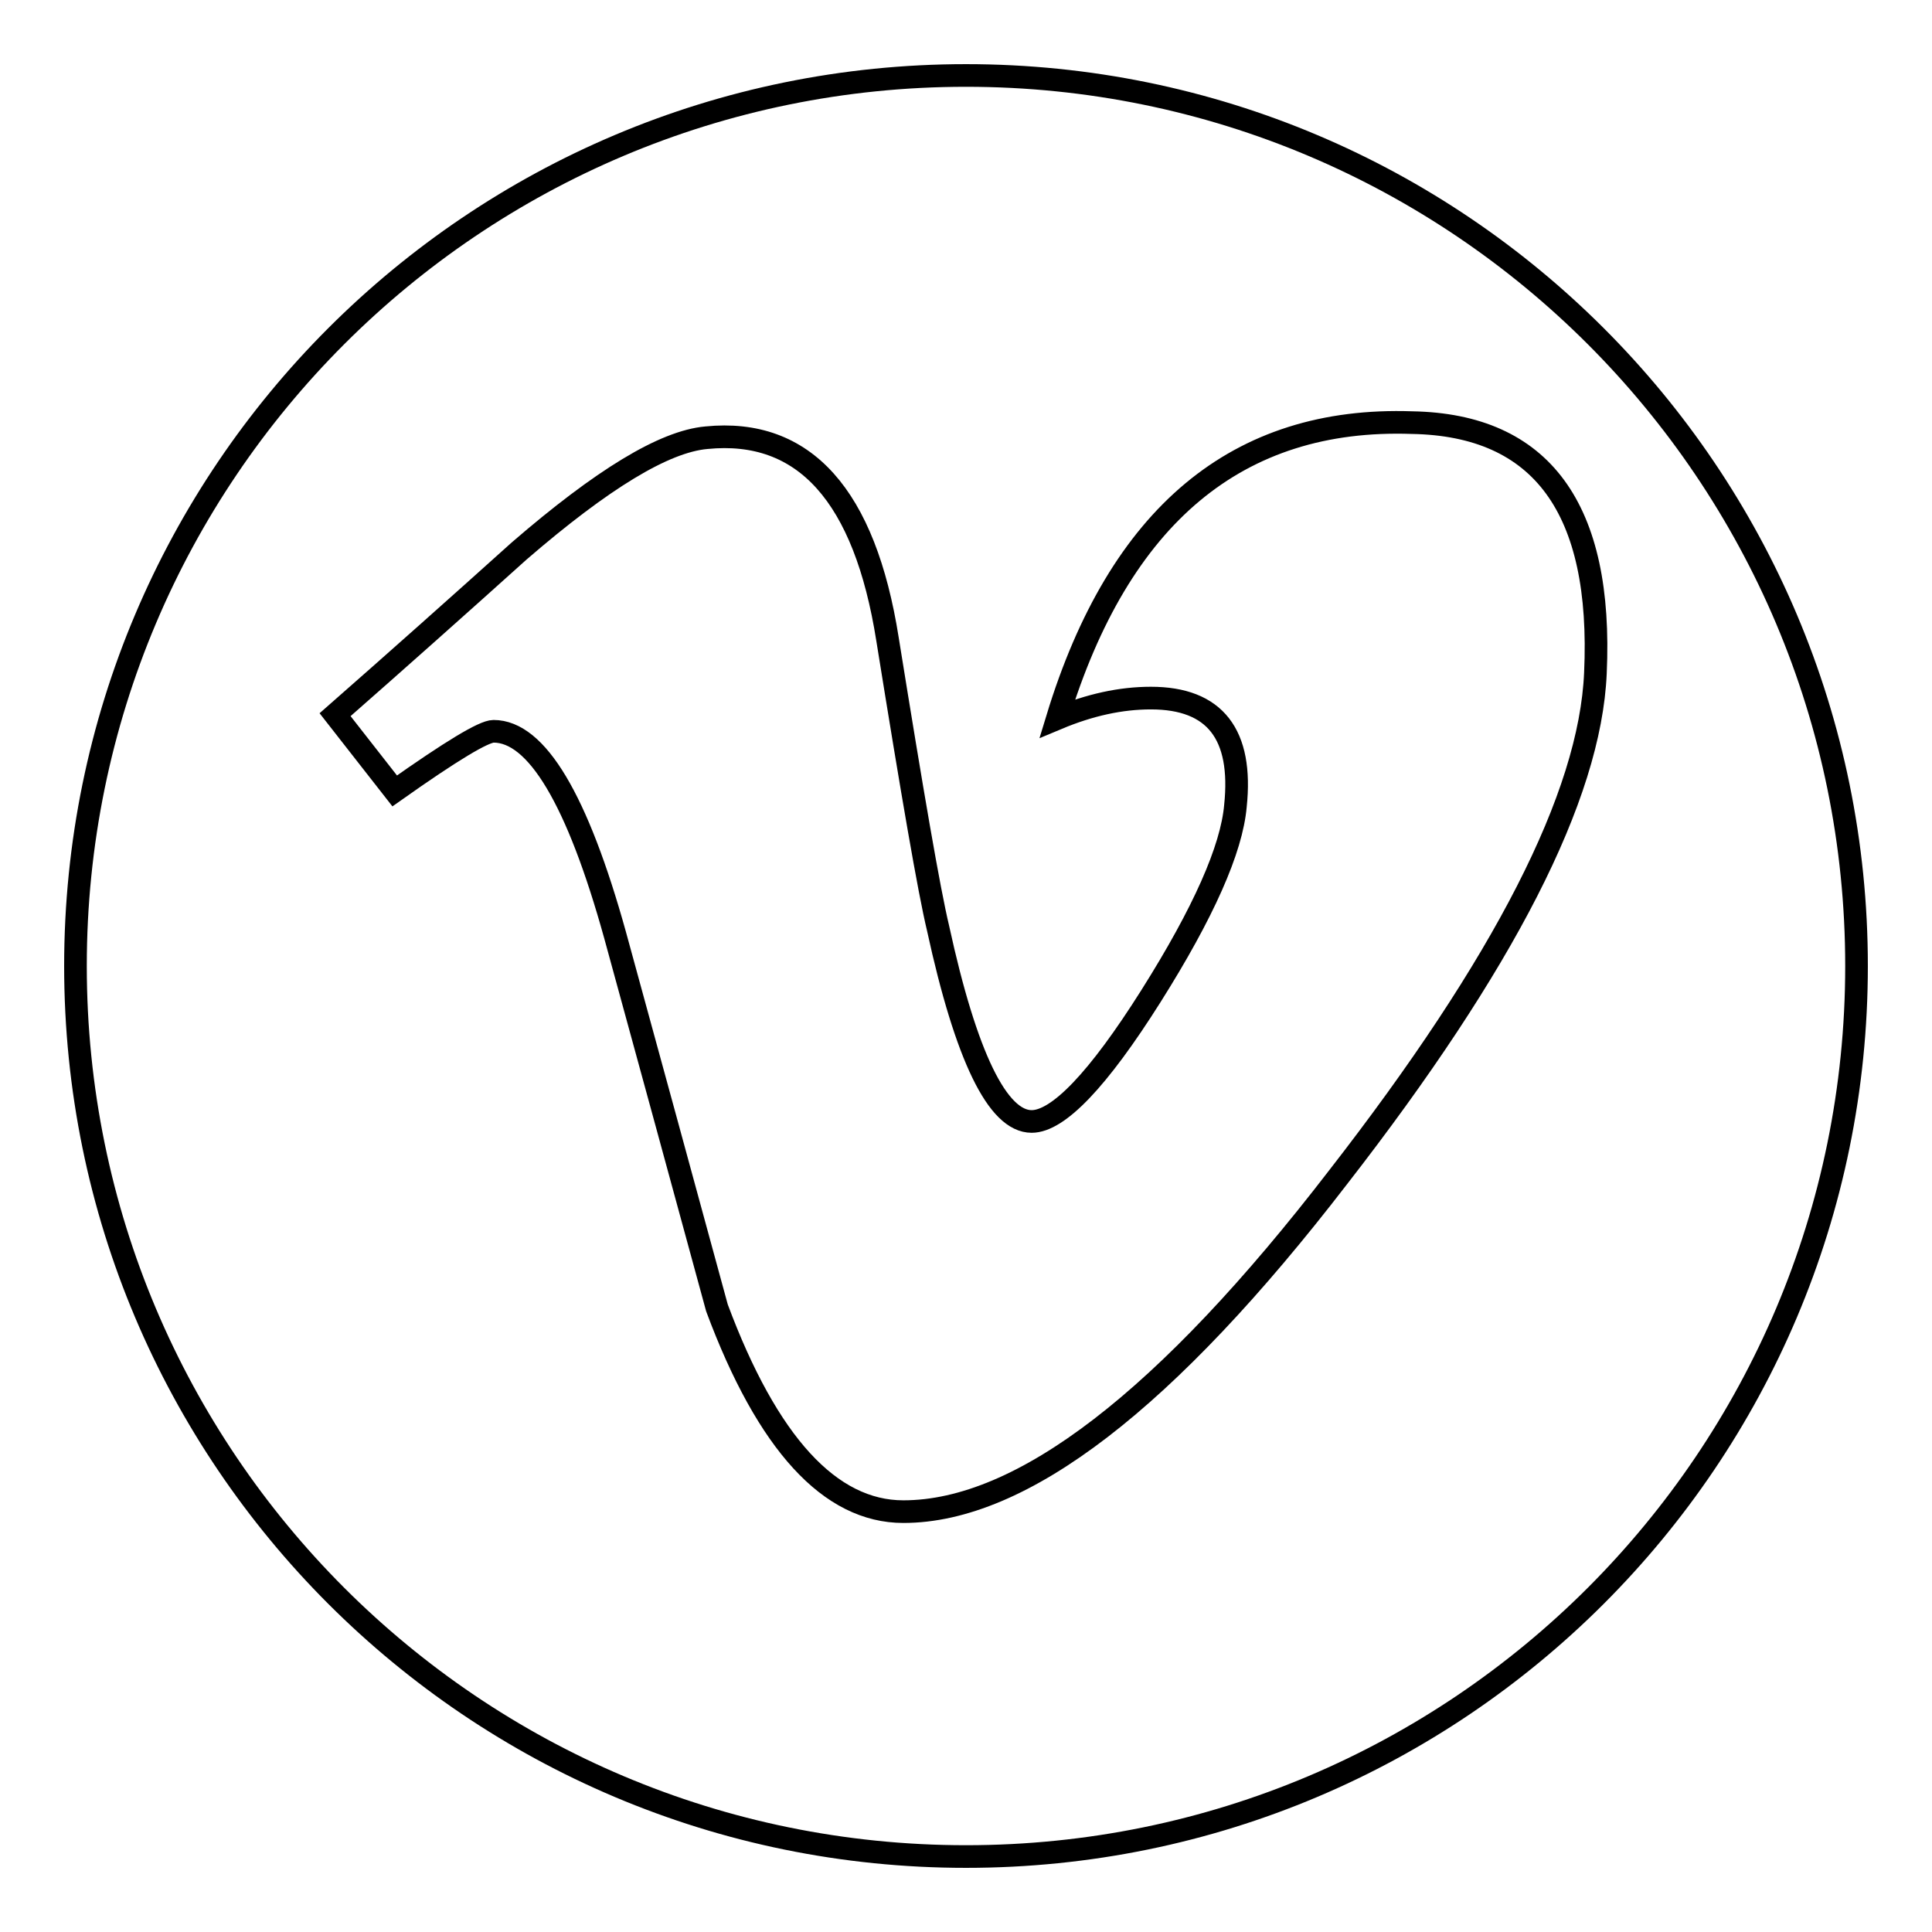
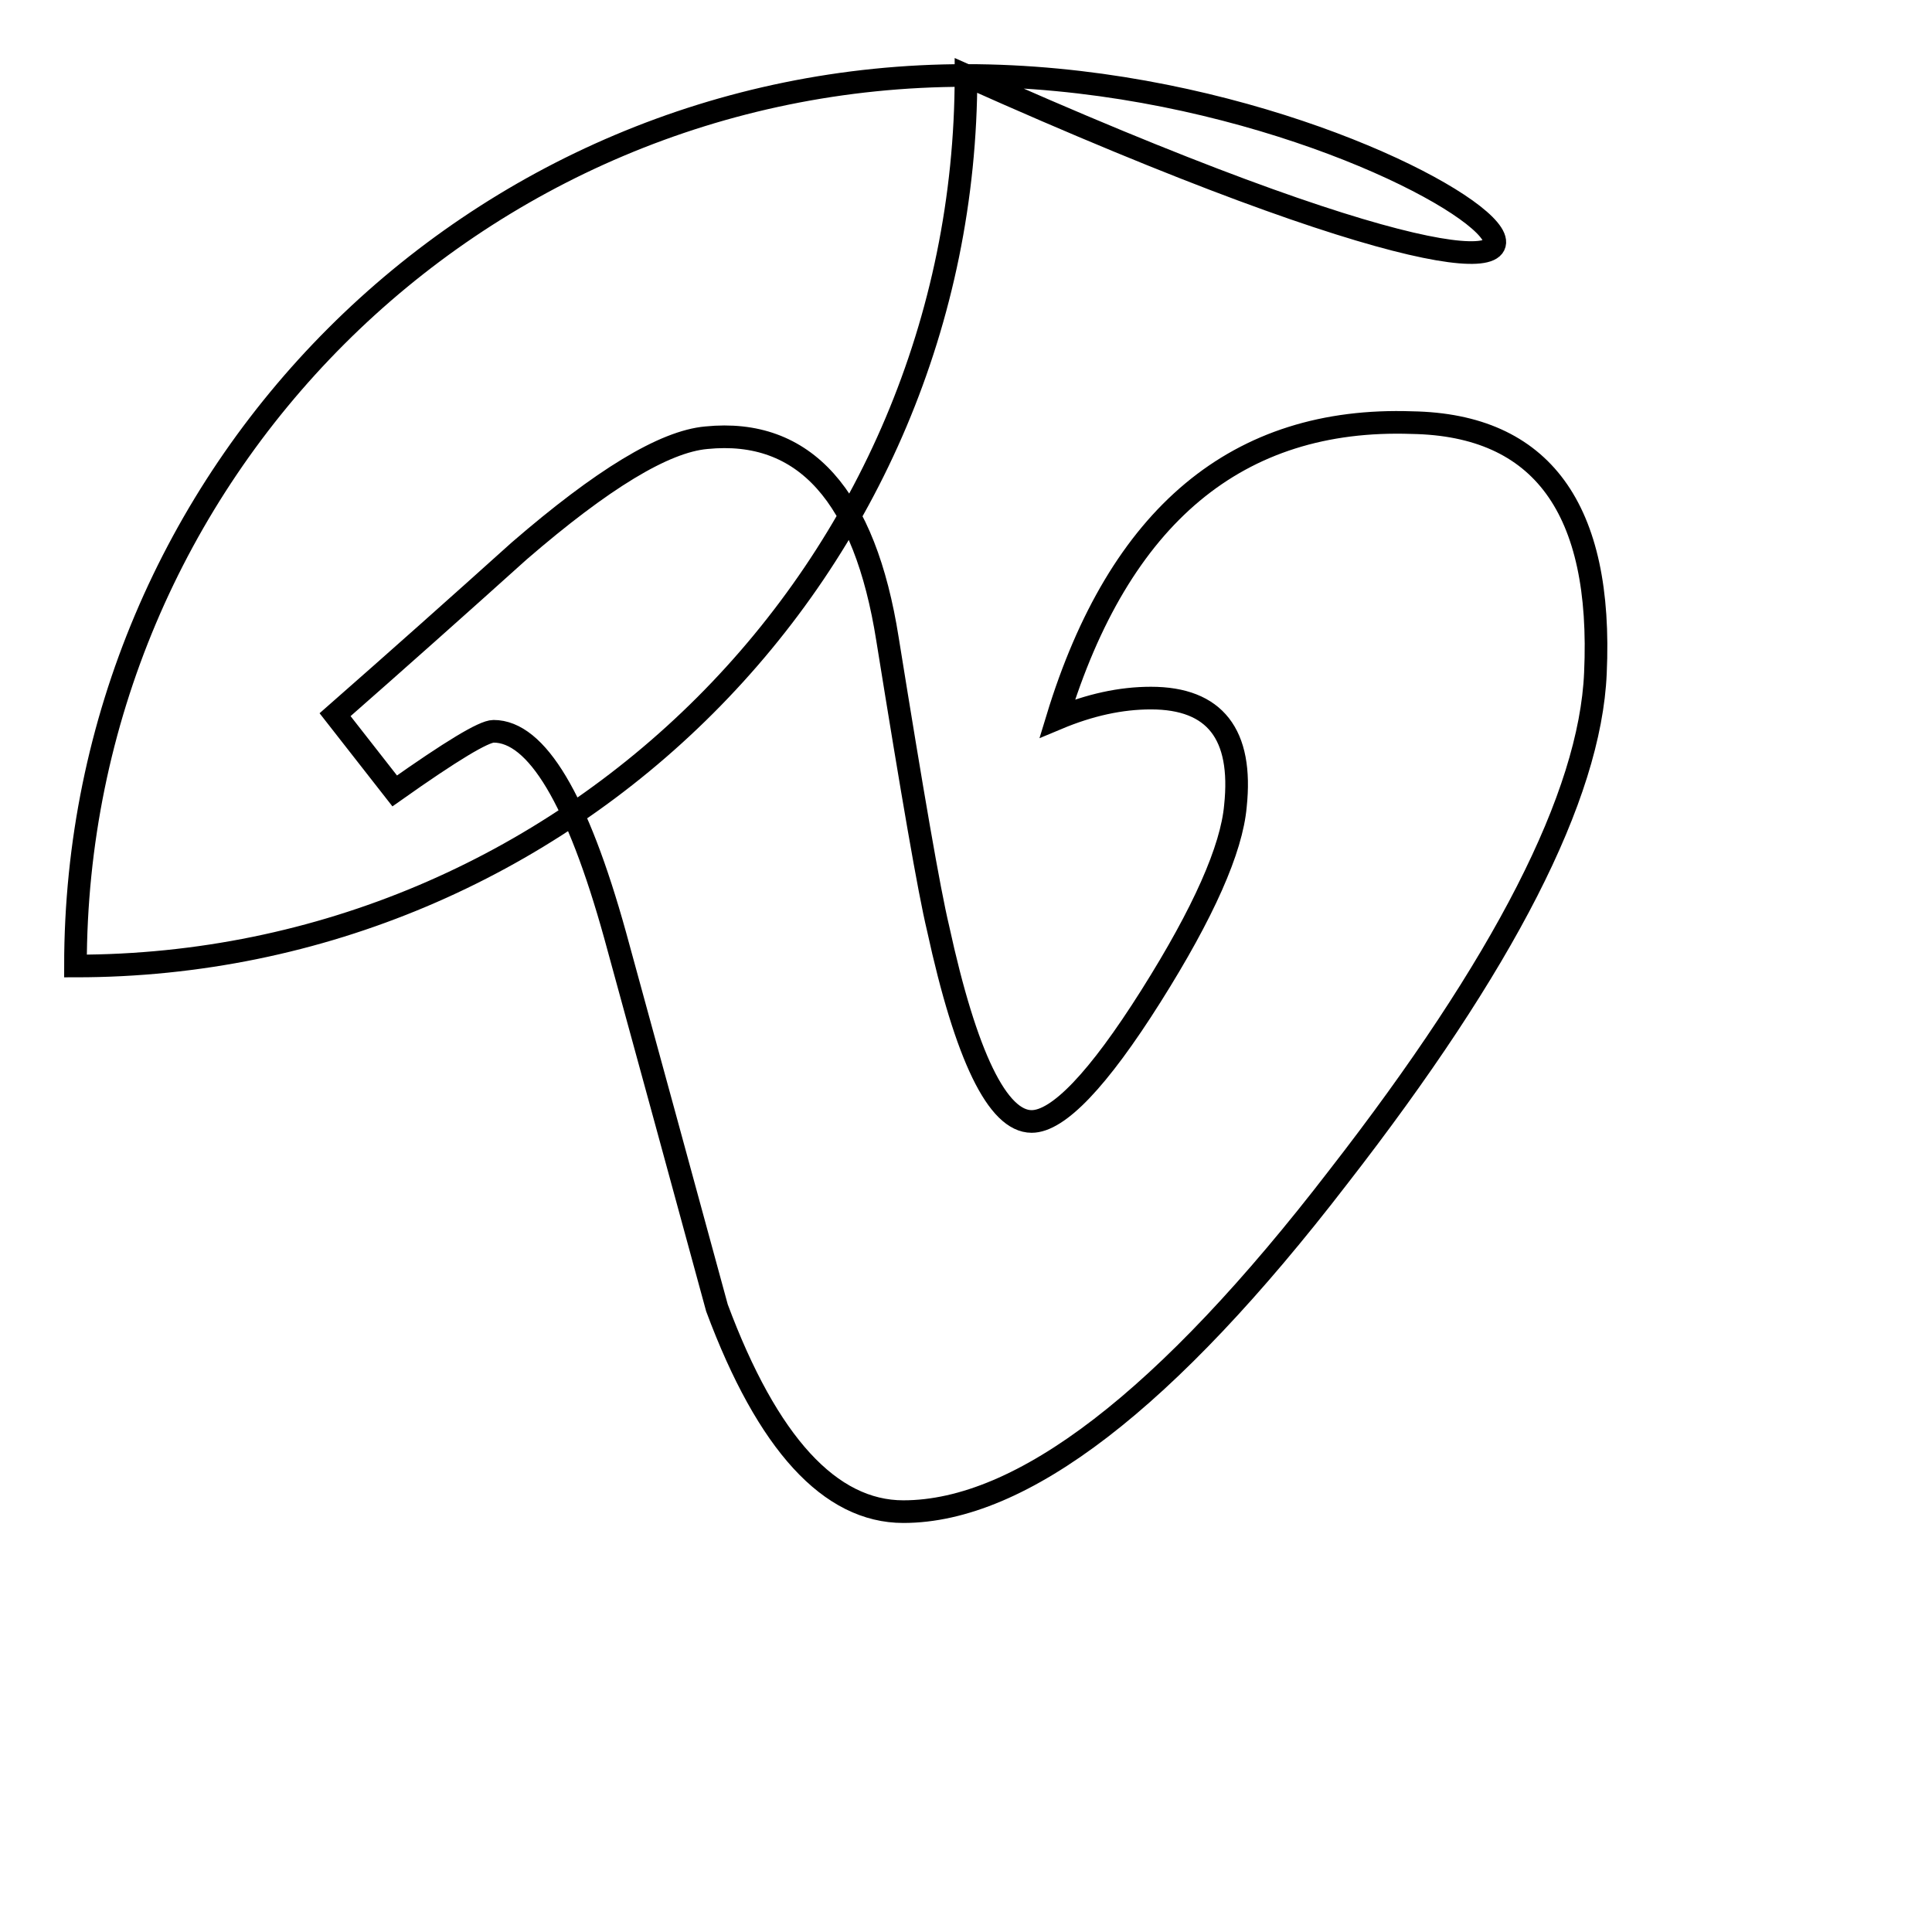
<svg xmlns="http://www.w3.org/2000/svg" version="1.1" x="0px" y="0px" viewBox="0 0 256 256" enable-background="new 0 0 256 256" xml:space="preserve">
  <g>
    <g>
      <g>
-         <path stroke-width="3" fill-opacity="0" stroke="#000000" d="M128,10C62.8,10,10,62.8,10,128c0,65.2,52.8,118,118,118c65.2,0,118-52.8,118-118C246,62.8,193.2,10,128,10z M211.4,89.2c-0.7,16.3-12.1,38.5-34.1,66.8c-22.7,29.5-41.9,44.3-57.6,44.3c-9.7,0-18-9-24.7-27c-4.5-16.5-9-33-13.5-49.4c-5-18-10.4-27-16.1-27c-1.3,0-5.6,2.6-13.1,7.9l-7.9-10.1c8.2-7.2,16.4-14.5,24.4-21.7c11-9.5,19.2-14.5,24.8-15c13-1.3,21,7.7,24,26.7c3.3,20.5,5.5,33.3,6.7,38.3c3.7,17,7.9,25.6,12.4,25.6c3.5,0,8.8-5.5,15.8-16.6c7-11.1,10.7-19.5,11.2-25.2c1-9.5-2.7-14.3-11.2-14.3c-4,0-8.1,0.9-12.4,2.7c8.2-26.9,23.9-40,47-39.2C204.3,56.3,212.4,67.4,211.4,89.2z" />
+         <path stroke-width="3" fill-opacity="0" stroke="#000000" d="M128,10C62.8,10,10,62.8,10,128c65.2,0,118-52.8,118-118C246,62.8,193.2,10,128,10z M211.4,89.2c-0.7,16.3-12.1,38.5-34.1,66.8c-22.7,29.5-41.9,44.3-57.6,44.3c-9.7,0-18-9-24.7-27c-4.5-16.5-9-33-13.5-49.4c-5-18-10.4-27-16.1-27c-1.3,0-5.6,2.6-13.1,7.9l-7.9-10.1c8.2-7.2,16.4-14.5,24.4-21.7c11-9.5,19.2-14.5,24.8-15c13-1.3,21,7.7,24,26.7c3.3,20.5,5.5,33.3,6.7,38.3c3.7,17,7.9,25.6,12.4,25.6c3.5,0,8.8-5.5,15.8-16.6c7-11.1,10.7-19.5,11.2-25.2c1-9.5-2.7-14.3-11.2-14.3c-4,0-8.1,0.9-12.4,2.7c8.2-26.9,23.9-40,47-39.2C204.3,56.3,212.4,67.4,211.4,89.2z" />
      </g>
      <g />
      <g />
      <g />
      <g />
      <g />
      <g />
      <g />
      <g />
      <g />
      <g />
      <g />
      <g />
      <g />
      <g />
      <g />
    </g>
  </g>
</svg>